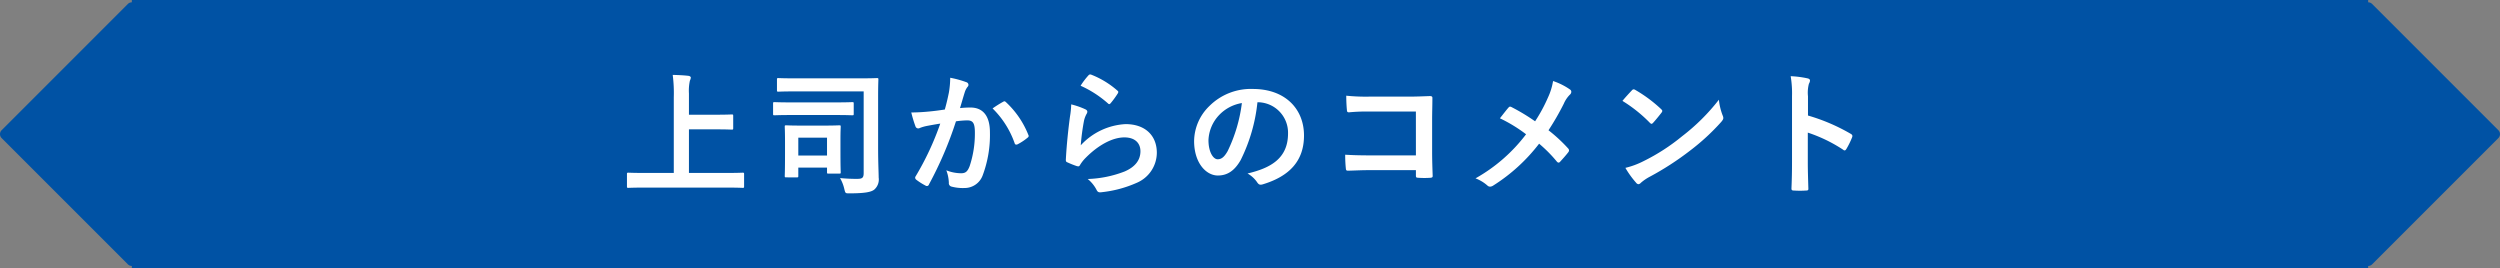
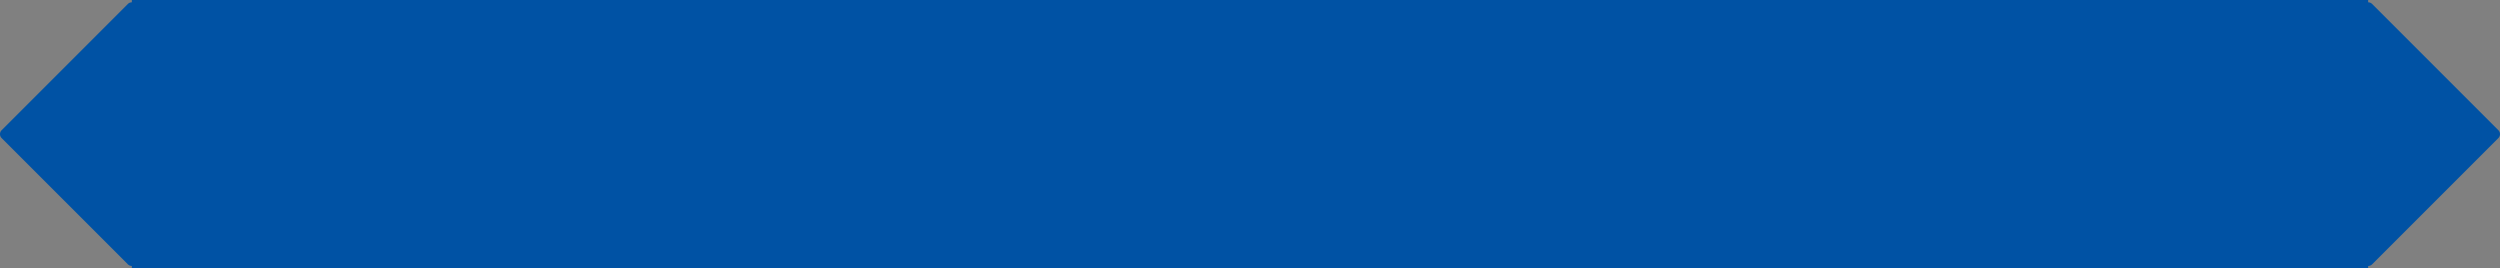
<svg xmlns="http://www.w3.org/2000/svg" width="447.161" height="48.001" viewBox="0 0 447.161 48.001">
  <rect x="0" y="0" width="447.161" height="48.001" fill="#808080" stroke="none" />
  <g id="グループ_23484" data-name="グループ 23484" transform="translate(0)">
    <path id="合体_17" data-name="合体 17" d="M23.58,48v-.426a1,1,0,0,1-.707-.293L.293,24.7a1,1,0,0,1,0-1.414L22.873.707A1,1,0,0,1,23.58.414V0h400V.414a1,1,0,0,1,.707.293l22.58,22.58a1,1,0,0,1,0,1.414l-22.58,22.58a1,1,0,0,1-.707.293V48Z" transform="translate(0)" fill="#0052a4" />
-     <path id="パス_155325" data-name="パス 155325" d="M19.2.552c2.16,0,2.9.048,3.048.048.24,0,.264-.024.264-.264V-1.848c0-.24-.024-.264-.264-.264-.144,0-.888.048-3.048.048H12.648v-7.8h4.7c2.088,0,2.808.048,2.952.048.24,0,.264-.024.264-.264v-2.184c0-.24-.024-.264-.264-.264-.144,0-.864.048-2.952.048h-4.7v-3.792a8.453,8.453,0,0,1,.168-2.3,1.623,1.623,0,0,0,.168-.552c0-.144-.192-.288-.432-.312-.816-.1-1.9-.144-2.808-.168A25.047,25.047,0,0,1,9.936-15.6V-2.064H4.872c-2.16,0-2.9-.048-3.048-.048-.24,0-.264.024-.264.264V.336c0,.24.024.264.264.264C1.968.6,2.712.552,4.872.552ZM43.9-16.656V-2.064c0,.888-.264,1.056-1.176,1.056a29.65,29.65,0,0,1-3.048-.144A7.163,7.163,0,0,1,40.44.816c.192.768.192.768.888.768,2.832,0,3.888-.24,4.44-.648a2.4,2.4,0,0,0,.816-2.184c0-.816-.1-2.544-.1-5.4v-9.12c0-1.944.048-2.856.048-3,0-.24-.024-.264-.264-.264-.144,0-.96.048-3.24.048H31.848c-2.28,0-3.048-.048-3.192-.048-.24,0-.264.024-.264.264v1.9c0,.24.024.264.264.264.144,0,.912-.048,3.192-.048ZM31.944-1.272c.24,0,.264-.024.264-.264V-3.024h5.136v.816c0,.24.024.264.288.264h1.9c.24,0,.264-.024.264-.264,0-.144-.048-.72-.048-3.888V-8.112c0-1.44.048-2.064.048-2.208,0-.24-.024-.264-.264-.264-.168,0-.84.048-2.784.048H32.832c-1.968,0-2.64-.048-2.784-.048-.24,0-.264.024-.264.264,0,.144.048.816.048,2.76v1.92c0,3.312-.048,3.936-.048,4.1,0,.24.024.264.264.264Zm.264-7.1h5.136v3.192H32.208Zm6.48-4.056c2.28,0,3.024.048,3.168.048.24,0,.264-.024.264-.264v-1.824c0-.24-.024-.264-.264-.264-.144,0-.888.048-3.168.048h-7.56c-2.256,0-3.024-.048-3.168-.048-.24,0-.264.024-.264.264v1.824c0,.24.024.264.264.264.144,0,.912-.048,3.168-.048Zm19.728-.984c-.936.144-1.824.264-2.832.36-1.056.1-2.112.168-3.168.168a21.927,21.927,0,0,0,.744,2.472.526.526,0,0,0,.768.312,7.052,7.052,0,0,1,1.32-.384c.648-.12,1.416-.264,2.352-.408a50.606,50.606,0,0,1-4.392,9.408.447.447,0,0,0-.1.264.494.494,0,0,0,.192.36A10.914,10.914,0,0,0,54.96.192a.394.394,0,0,0,.624-.216A66.281,66.281,0,0,0,60.408-11.3a15.9,15.9,0,0,1,2.016-.168c1.056,0,1.368.528,1.368,2.232a18.49,18.49,0,0,1-.936,5.952c-.384.984-.744,1.272-1.536,1.272a7.2,7.2,0,0,1-2.64-.528,6.858,6.858,0,0,1,.456,2.232.623.623,0,0,0,.432.672,7.836,7.836,0,0,0,2.376.264,3.436,3.436,0,0,0,3.24-2.256,20.61,20.61,0,0,0,1.3-7.7c0-2.9-1.224-4.44-3.48-4.44a18.1,18.1,0,0,0-1.872.1c.312-1.008.552-1.9.864-2.88a3.037,3.037,0,0,1,.48-.912.5.5,0,0,0,.168-.36.505.505,0,0,0-.384-.48,17.566,17.566,0,0,0-2.88-.792,16.336,16.336,0,0,1-.24,2.664C58.968-15.624,58.8-14.784,58.416-13.416Zm8.544-.192A16.246,16.246,0,0,1,70.9-7.392c.072.288.312.312.552.192a9.794,9.794,0,0,0,1.8-1.2.344.344,0,0,0,.1-.48,16.062,16.062,0,0,0-3.984-5.832c-.168-.168-.288-.216-.456-.12A20.351,20.351,0,0,0,66.96-13.608ZM82.7-17.664a19.144,19.144,0,0,1,4.848,3.12c.12.12.192.168.288.168.072,0,.168-.072.264-.192a15.716,15.716,0,0,0,1.224-1.68.665.665,0,0,0,.12-.288c0-.1-.048-.168-.168-.264a15.742,15.742,0,0,0-4.7-2.856.4.4,0,0,0-.456.12A13.146,13.146,0,0,0,82.7-17.664Zm-1.68,3.336a14.955,14.955,0,0,1-.216,2.16c-.288,2.136-.6,4.968-.744,7.752,0,.336.1.384.336.48a16.5,16.5,0,0,0,1.632.648c.312.072.408.072.552-.168a6.567,6.567,0,0,1,1.032-1.32c2.256-2.28,4.8-3.648,6.912-3.648,2.064,0,2.88,1.176,2.88,2.472,0,1.536-.888,2.784-2.832,3.624a19.914,19.914,0,0,1-6.6,1.344,6.14,6.14,0,0,1,1.632,2.04c.216.36.432.384.96.312A20.809,20.809,0,0,0,92.712-.288a5.881,5.881,0,0,0,3.624-5.376c0-3.1-2.088-5.136-5.592-5.136a11.7,11.7,0,0,0-8.016,3.792,40.053,40.053,0,0,1,.576-4.368,4.5,4.5,0,0,1,.48-1.272.714.714,0,0,0,.12-.36c0-.192-.12-.336-.384-.456A13.5,13.5,0,0,0,81.024-14.328Zm33.408-.384a5.451,5.451,0,0,1,5.376,5.568c0,4.536-3.192,6.216-7.248,7.176a5.09,5.09,0,0,1,1.68,1.512c.312.48.528.576,1.032.432,4.872-1.464,7.392-4.272,7.392-8.736,0-4.776-3.384-8.328-9.144-8.328a10.5,10.5,0,0,0-7.8,3.072,8.842,8.842,0,0,0-2.712,6.24c0,3.912,2.136,6.168,4.248,6.168,1.8,0,3.048-.96,4.08-2.76a30.052,30.052,0,0,0,3-10.344Zm-2.88.144a27.421,27.421,0,0,1-2.544,8.592c-.648,1.152-1.176,1.464-1.8,1.464-.744,0-1.632-1.224-1.632-3.432a6.911,6.911,0,0,1,1.872-4.44A7.228,7.228,0,0,1,111.552-14.568Zm31.128,9.36h-8.232c-1.9,0-3.288-.048-4.416-.12a22.756,22.756,0,0,0,.12,2.5c.024.264.12.36.336.36,1.152-.024,2.424-.1,3.936-.1h8.256v.96c0,.36.072.384.456.408a15.506,15.506,0,0,0,2.112,0c.336-.024.432-.1.432-.336-.024-.672-.1-2.592-.1-4.344v-5.736c0-1.272.048-2.52.048-3.792.024-.312-.1-.408-.48-.408-1.272.048-2.544.1-3.792.1h-7.128a34.333,34.333,0,0,1-4.008-.168c0,.792.048,1.92.12,2.568,0,.288.1.408.36.408a33.03,33.03,0,0,1,3.6-.144h8.376Zm21.312-6.1a35.761,35.761,0,0,0-4.176-2.52.682.682,0,0,0-.288-.1.333.333,0,0,0-.24.12c-.312.336-.888,1.08-1.584,1.968a26.329,26.329,0,0,1,4.68,2.856A29.319,29.319,0,0,1,153.336-1.1,6.99,6.99,0,0,1,155.5.216a.673.673,0,0,0,.456.168A1.093,1.093,0,0,0,156.5.192,31.5,31.5,0,0,0,164.712-7.3a24.539,24.539,0,0,1,3.144,3.168c.12.144.216.216.336.216a.371.371,0,0,0,.288-.168c.5-.552.984-1.08,1.464-1.7a.64.64,0,0,0,.12-.312.519.519,0,0,0-.144-.336A27.892,27.892,0,0,0,166.392-9.7a47.132,47.132,0,0,0,2.736-4.752,5.244,5.244,0,0,1,1.08-1.608.708.708,0,0,0,.264-.528.5.5,0,0,0-.24-.408,11.728,11.728,0,0,0-3.024-1.512,11.165,11.165,0,0,1-.912,2.952A28.421,28.421,0,0,1,163.992-11.3Zm15.624-3.648a25.405,25.405,0,0,1,4.9,3.912c.12.12.216.192.312.192s.168-.072.288-.192c.336-.36,1.128-1.32,1.488-1.8a.516.516,0,0,0,.144-.312c0-.1-.072-.192-.216-.336a25.027,25.027,0,0,0-4.584-3.408.64.64,0,0,0-.312-.12.45.45,0,0,0-.336.192C180.84-16.344,180.144-15.6,179.616-14.952Zm.528,11.976a16.629,16.629,0,0,0,1.92,2.664.622.622,0,0,0,.408.264.664.664,0,0,0,.432-.24,8.284,8.284,0,0,1,1.608-1.1,51.6,51.6,0,0,0,7.248-4.7,39.228,39.228,0,0,0,5.52-5.088c.264-.312.384-.5.384-.72a1.174,1.174,0,0,0-.12-.456,10.713,10.713,0,0,1-.672-2.808A36.056,36.056,0,0,1,190.3-8.64a35.574,35.574,0,0,1-6.912,4.464A14.458,14.458,0,0,1,180.144-2.976Zm32.664-12.792a6.25,6.25,0,0,1,.168-2.256,1.263,1.263,0,0,0,.192-.552c0-.192-.12-.336-.456-.408a17.715,17.715,0,0,0-3-.384,18.313,18.313,0,0,1,.24,3.552V-4.008c0,1.536-.024,2.952-.1,4.728,0,.288.12.36.456.36a15.86,15.86,0,0,0,2.136,0c.336,0,.456-.072.432-.36-.048-1.728-.1-3.144-.1-4.7v-5.3A26.581,26.581,0,0,1,219.1-6.216a.368.368,0,0,0,.264.12c.12,0,.216-.1.312-.264A14.107,14.107,0,0,0,220.7-8.448c.12-.312,0-.48-.264-.624a33.854,33.854,0,0,0-7.632-3.264Z" transform="translate(110.58 33)" fill="#fff" />
  </g>
</svg>